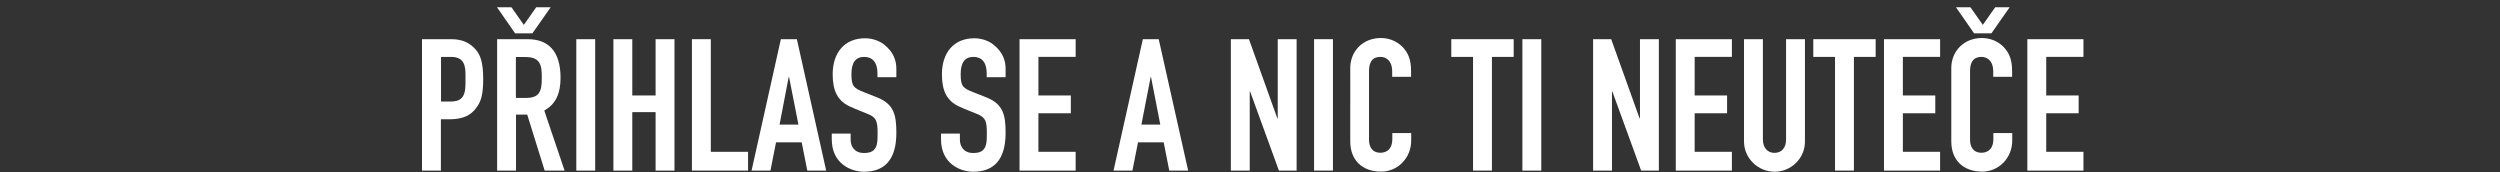
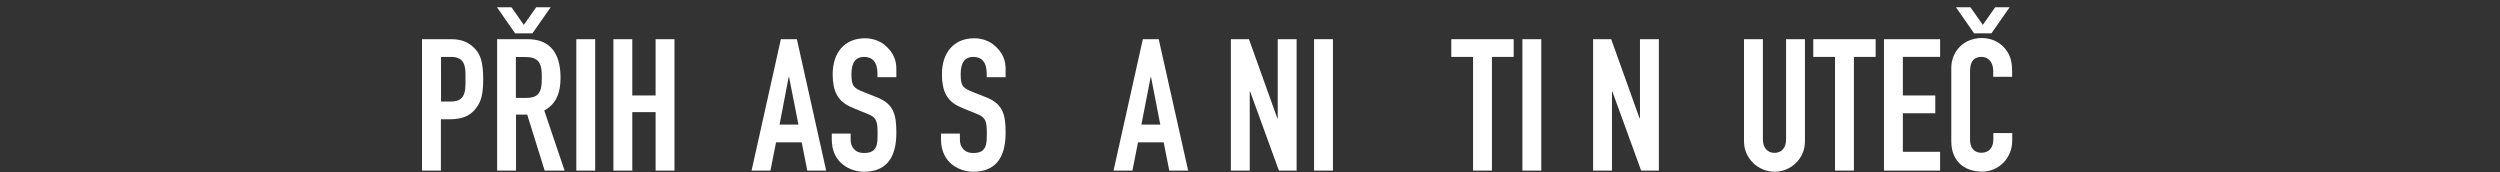
<svg xmlns="http://www.w3.org/2000/svg" id="Vrstva_1" x="0px" y="0px" viewBox="0 0 1920 132.4" style="enable-background:new 0 0 1920 132.4;" xml:space="preserve">
  <rect x="0" y="0" width="1920" height="132.4" fill="#333333" stroke="none" />
  <style type="text/css"> .st0{fill:#FFFFFF;} </style>
  <g>
    <path class="st0" d="M346.4,30.1c7.9,0,13.7,2.1,18.9,7.9c3.5,4,5.8,9.6,5.8,22.8c0,10.6-1.4,15.7-3.7,19.6 c-3.7,6.2-9.1,11.2-22.1,11.2h-6.7V131h-14.5V30.1H346.4z M338.6,78h7.1c7.9,0,11.8-2.8,11.8-13.7v-6.7c0-6.4-0.7-13.9-10.9-13.9 h-7.9V78z" />
    <path class="st0" d="M408.9,25.6h-13.3l-13.9-20h11.1l9.5,13.5l9.5-13.5h11.1L408.9,25.6z M405.3,30.1c15.7,0,25.2,9.1,25.2,29.6 c0,11.8-3.4,20.1-12.5,25.2l15.6,46.1h-15.3L404.9,88h-8.6V131h-14.5V30.1H405.3z M396.3,75.2h7.8c7.2,0,11.5-2.4,11.9-11.6 c0-1.4,0.1-3,0.1-4.5c0-8.9-1.1-15.3-12.5-15.3h-7.4V75.2z" />
    <path class="st0" d="M457.1,30.1V131h-14.5V30.1H457.1z" />
    <path class="st0" d="M485.6,30.1v43.2h17.9V30.1h14.5V131h-14.5V86.1h-17.9V131h-14.5V30.1H485.6z" />
-     <path class="st0" d="M545.9,30.1v86.5h28.6V131h-43.1V30.1H545.9z" />
    <path class="st0" d="M612,30.1L634.5,131h-14.5l-4.3-21.7h-19.7l-4.3,21.7h-14.5l22.5-100.9H612z M598.7,95.7h14.5L606,59.2h-0.3 L598.7,95.7z" />
    <path class="st0" d="M673.9,59.2v-2.7c0-9.2-4.3-12.8-10.2-12.8c-6.4,0-9.8,4.1-9.8,13.2c0,9.4,1.7,10.8,9.9,14 c3.3,1.3,7.7,3,10.1,4c12.8,5.2,14.5,13.6,14.5,27.2c0,20.4-8.9,29.8-24.9,29.8c-10.1,0-24.7-6.4-24.7-24.8v-4.5h14.5v4.7 c0,5,2.8,10.2,10.2,10.2c5,0,8.4-1.3,9.8-6.2c0.7-2.6,0.7-5.7,0.7-8.8c0-9.1-0.9-11.9-6.4-14.5c-3.8-1.7-9.8-3.8-14.9-6.2 c-9.4-4.4-13.2-11.9-13.2-24.8c0-16.6,9.2-27.6,24.8-27.6c5.2,0,10.6,1.6,14.7,4.8c7.5,6,9.4,12.6,9.4,18.6v6.5H673.9z" />
    <path class="st0" d="M757.8,59.2v-2.7c0-9.2-4.3-12.8-10.2-12.8c-6.4,0-9.8,4.1-9.8,13.2c0,9.4,1.7,10.8,9.9,14 c3.3,1.3,7.7,3,10.1,4c12.8,5.2,14.5,13.6,14.5,27.2c0,20.4-8.9,29.8-24.9,29.8c-10.1,0-24.7-6.4-24.7-24.8v-4.5h14.5v4.7 c0,5,2.8,10.2,10.2,10.2c5,0,8.4-1.3,9.8-6.2c0.7-2.6,0.7-5.7,0.7-8.8c0-9.1-0.9-11.9-6.4-14.5c-3.8-1.7-9.8-3.8-14.9-6.2 c-9.4-4.4-13.2-11.9-13.2-24.8c0-16.6,9.2-27.6,24.8-27.6c5.2,0,10.6,1.6,14.7,4.8c7.5,6,9.4,12.6,9.4,18.6v6.5H757.8z" />
-     <path class="st0" d="M826.1,30.1v13.6h-28.6v29.6h24.9V87h-24.9v29.6h28.6V131h-43.1V30.1H826.1z" />
    <path class="st0" d="M889.9,30.1L912.5,131H898l-4.3-21.7H874l-4.3,21.7h-14.5l22.5-100.9H889.9z M876.6,95.7h14.5L884,59.2h-0.3 L876.6,95.7z" />
    <path class="st0" d="M959.2,30.1l21.8,60.8h0.3V30.1h14.5V131h-13.6l-22.1-60.7h-0.3V131h-14.5V30.1H959.2z" />
    <path class="st0" d="M1023.7,30.1V131h-14.5V30.1H1023.7z" />
-     <path class="st0" d="M1069.2,59v-4c0-9.2-5.5-11.3-8.9-11.3c-7.8,0-8.9,6-8.9,11.3v52.4c0,4.7,2,9.9,8.8,9.9 c2.8,0,9.1-1.1,9.1-10.6v-4.5h14.5v5.8c0,13.3-10.3,23.8-23,23.8c-14.9,0-23.8-9.1-23.8-23.2V52.2c0-12.6,9.4-23,23.5-23 c7.2,0,12.9,3,16.7,6.9c4,4.3,6.5,9.2,6.5,18.4V59H1069.2z" />
    <path class="st0" d="M1162.5,30.1v13.6h-16.7V131h-14.5V43.7h-16.7V30.1H1162.5z" />
    <path class="st0" d="M1183.7,30.1V131h-14.5V30.1H1183.7z" />
    <path class="st0" d="M1237.4,30.1l21.8,60.8h0.3V30.1h14.5V131h-13.6l-22.1-60.7h-0.3V131h-14.5V30.1H1237.4z" />
-     <path class="st0" d="M1330.1,30.1v13.6h-28.6v29.6h24.9V87h-24.9v29.6h28.6V131H1287V30.1H1330.1z" />
    <path class="st0" d="M1353.9,30.1v77.1c0,6.4,3.7,10.2,8.9,10.2c5.4,0,8.9-3.8,8.9-10.2V30.1h14.5v78.7c0,12.8-10.6,23.1-23.4,23.1 c-12.5,0-23.4-10.3-23.4-23.2V30.1H1353.9z" />
    <path class="st0" d="M1440.5,30.1v13.6h-16.7V131h-14.5V43.7h-16.7V30.1H1440.5z" />
    <path class="st0" d="M1490,30.1v13.6h-28.6v29.6h24.9V87h-24.9v29.6h28.6V131h-43.1V30.1H1490z" />
    <path class="st0" d="M1530.8,59v-4c0-9.2-5.5-11.3-8.9-11.3c-7.8,0-8.9,6-8.9,11.3v52.4c0,4.7,2,9.9,8.8,9.9 c2.8,0,9.1-1.1,9.1-10.6v-4.5h14.5v5.8c0,13.3-10.3,23.8-23,23.8c-14.9,0-23.8-9.1-23.8-23.2V52.2c0-12.6,9.4-23,23.5-23 c7.2,0,12.9,3,16.7,6.9c4,4.3,6.5,9.2,6.5,18.4V59H1530.8z M1529.4,25.6h-13.3l-13.9-20h11.1l9.5,13.5l9.5-13.5h11.1L1529.4,25.6z" />
-     <path class="st0" d="M1600.1,30.1v13.6h-28.6v29.6h24.9V87h-24.9v29.6h28.6V131H1557V30.1H1600.1z" />
  </g>
</svg>